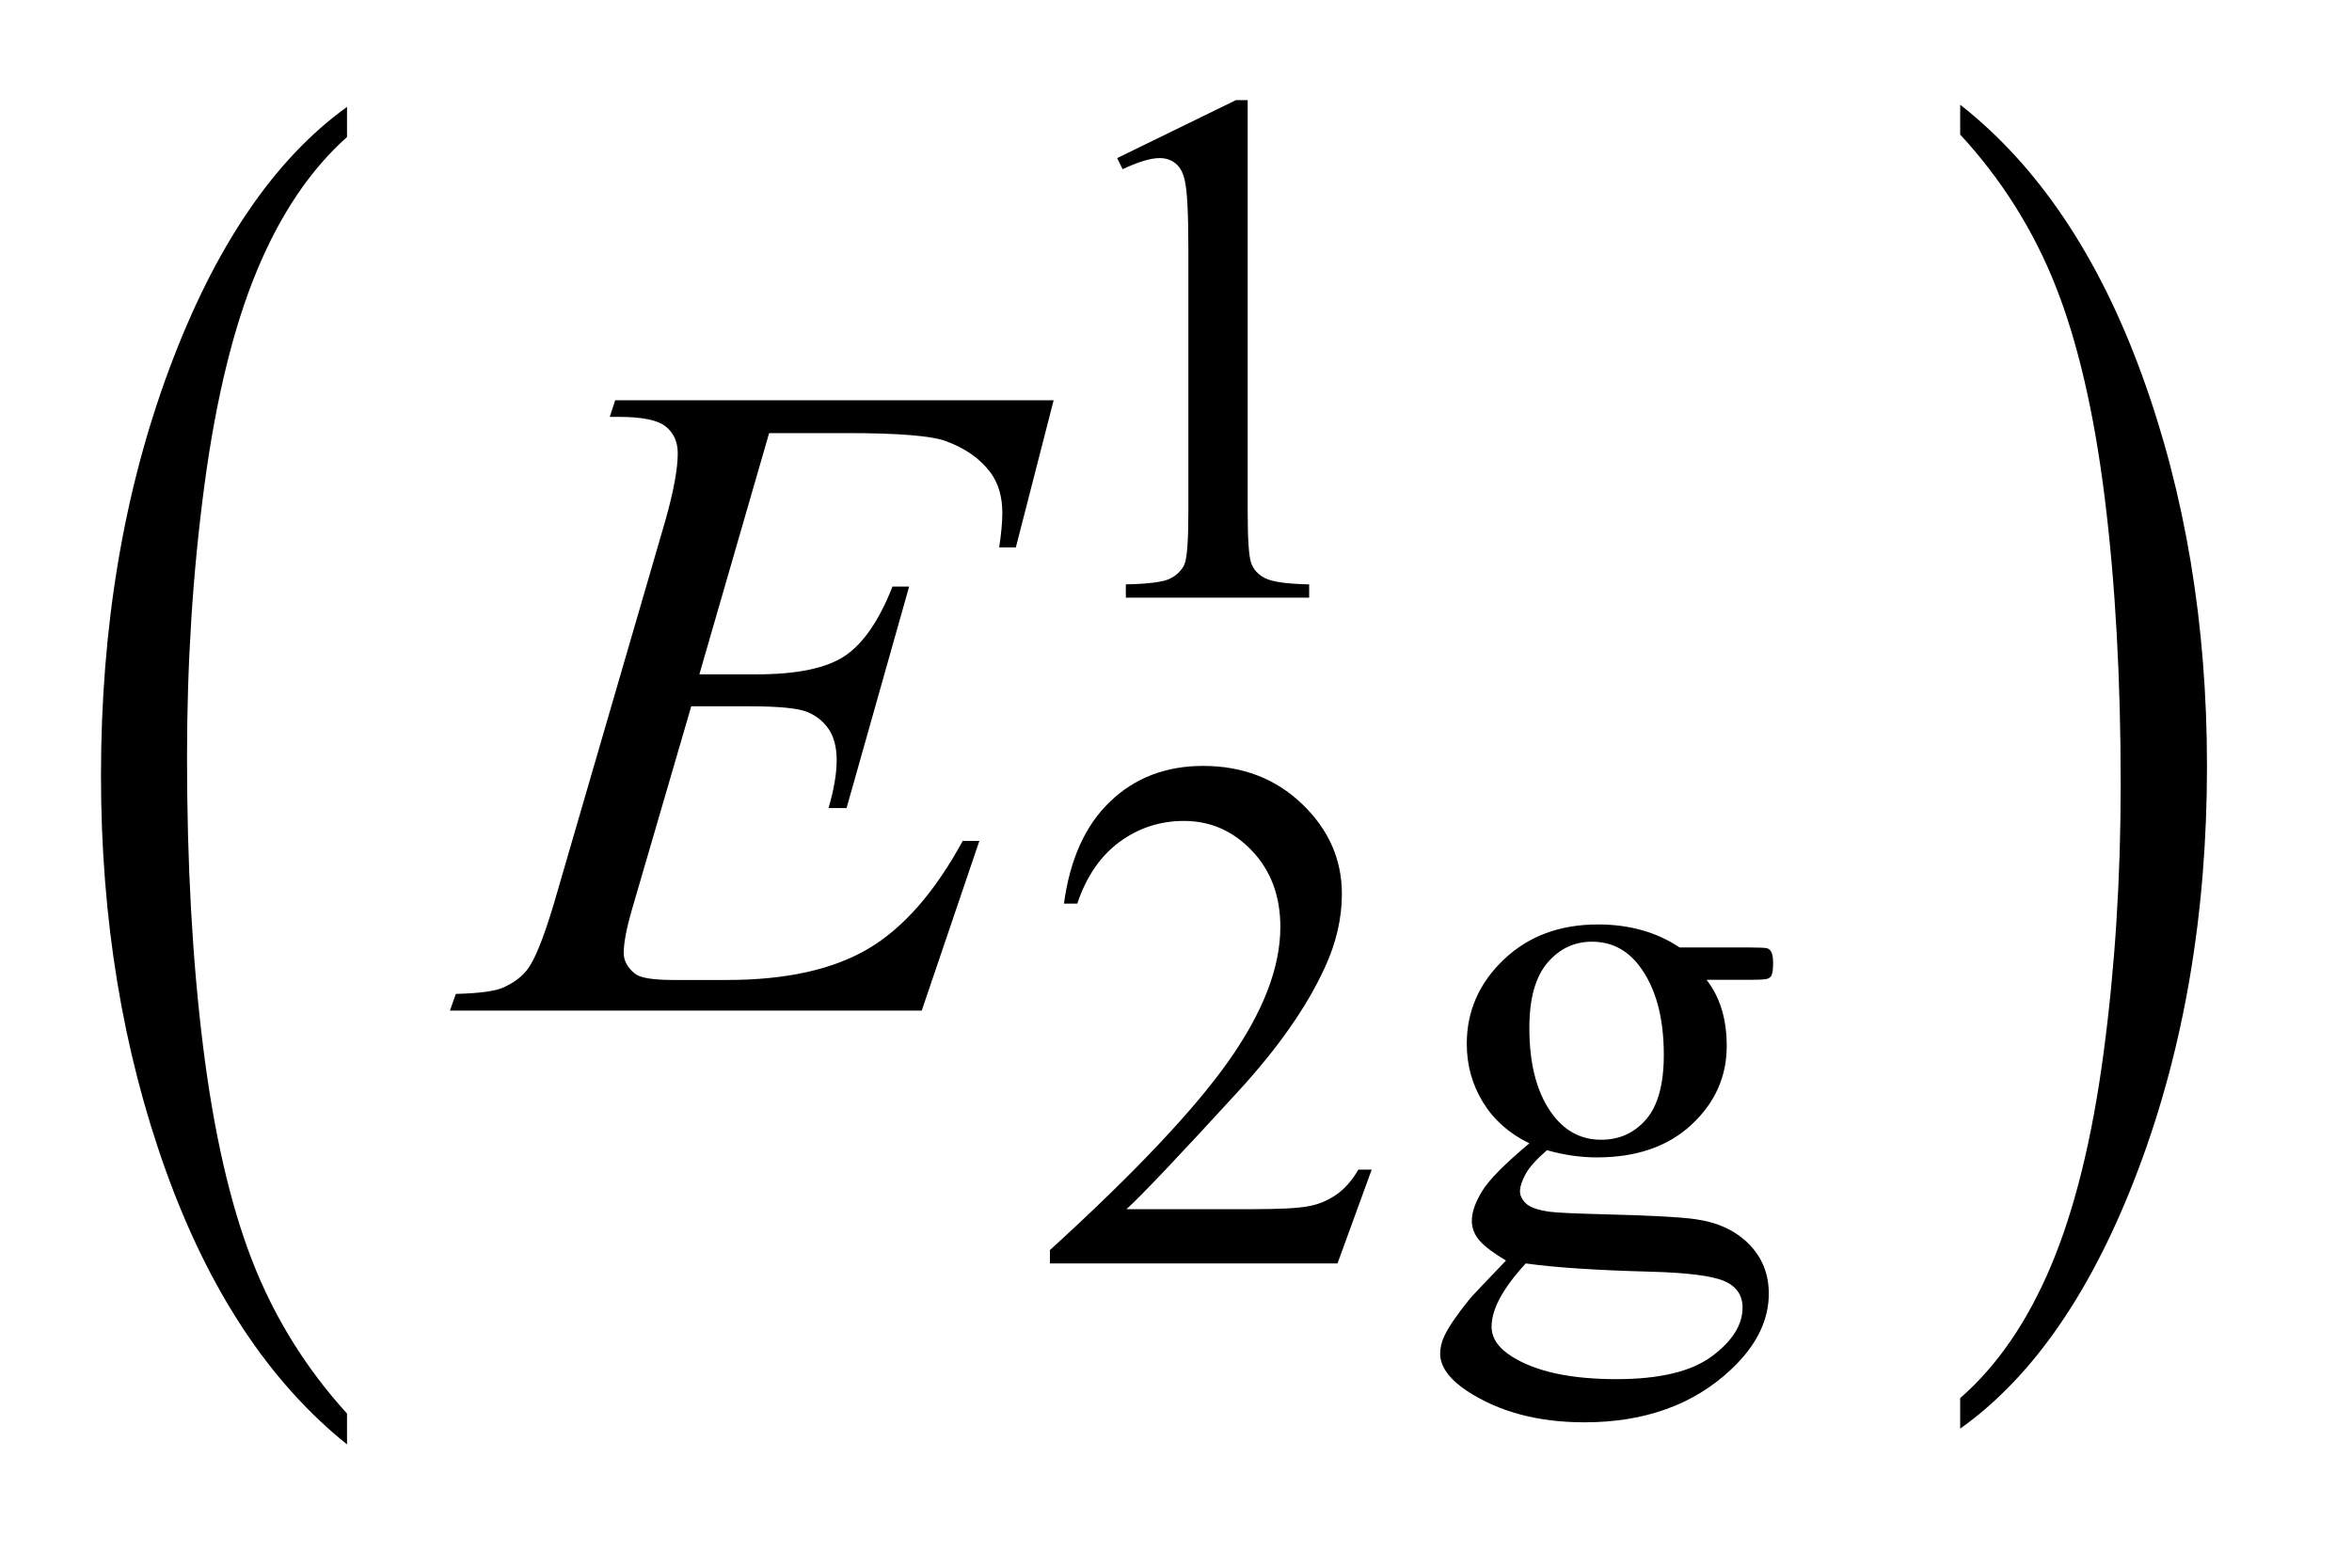
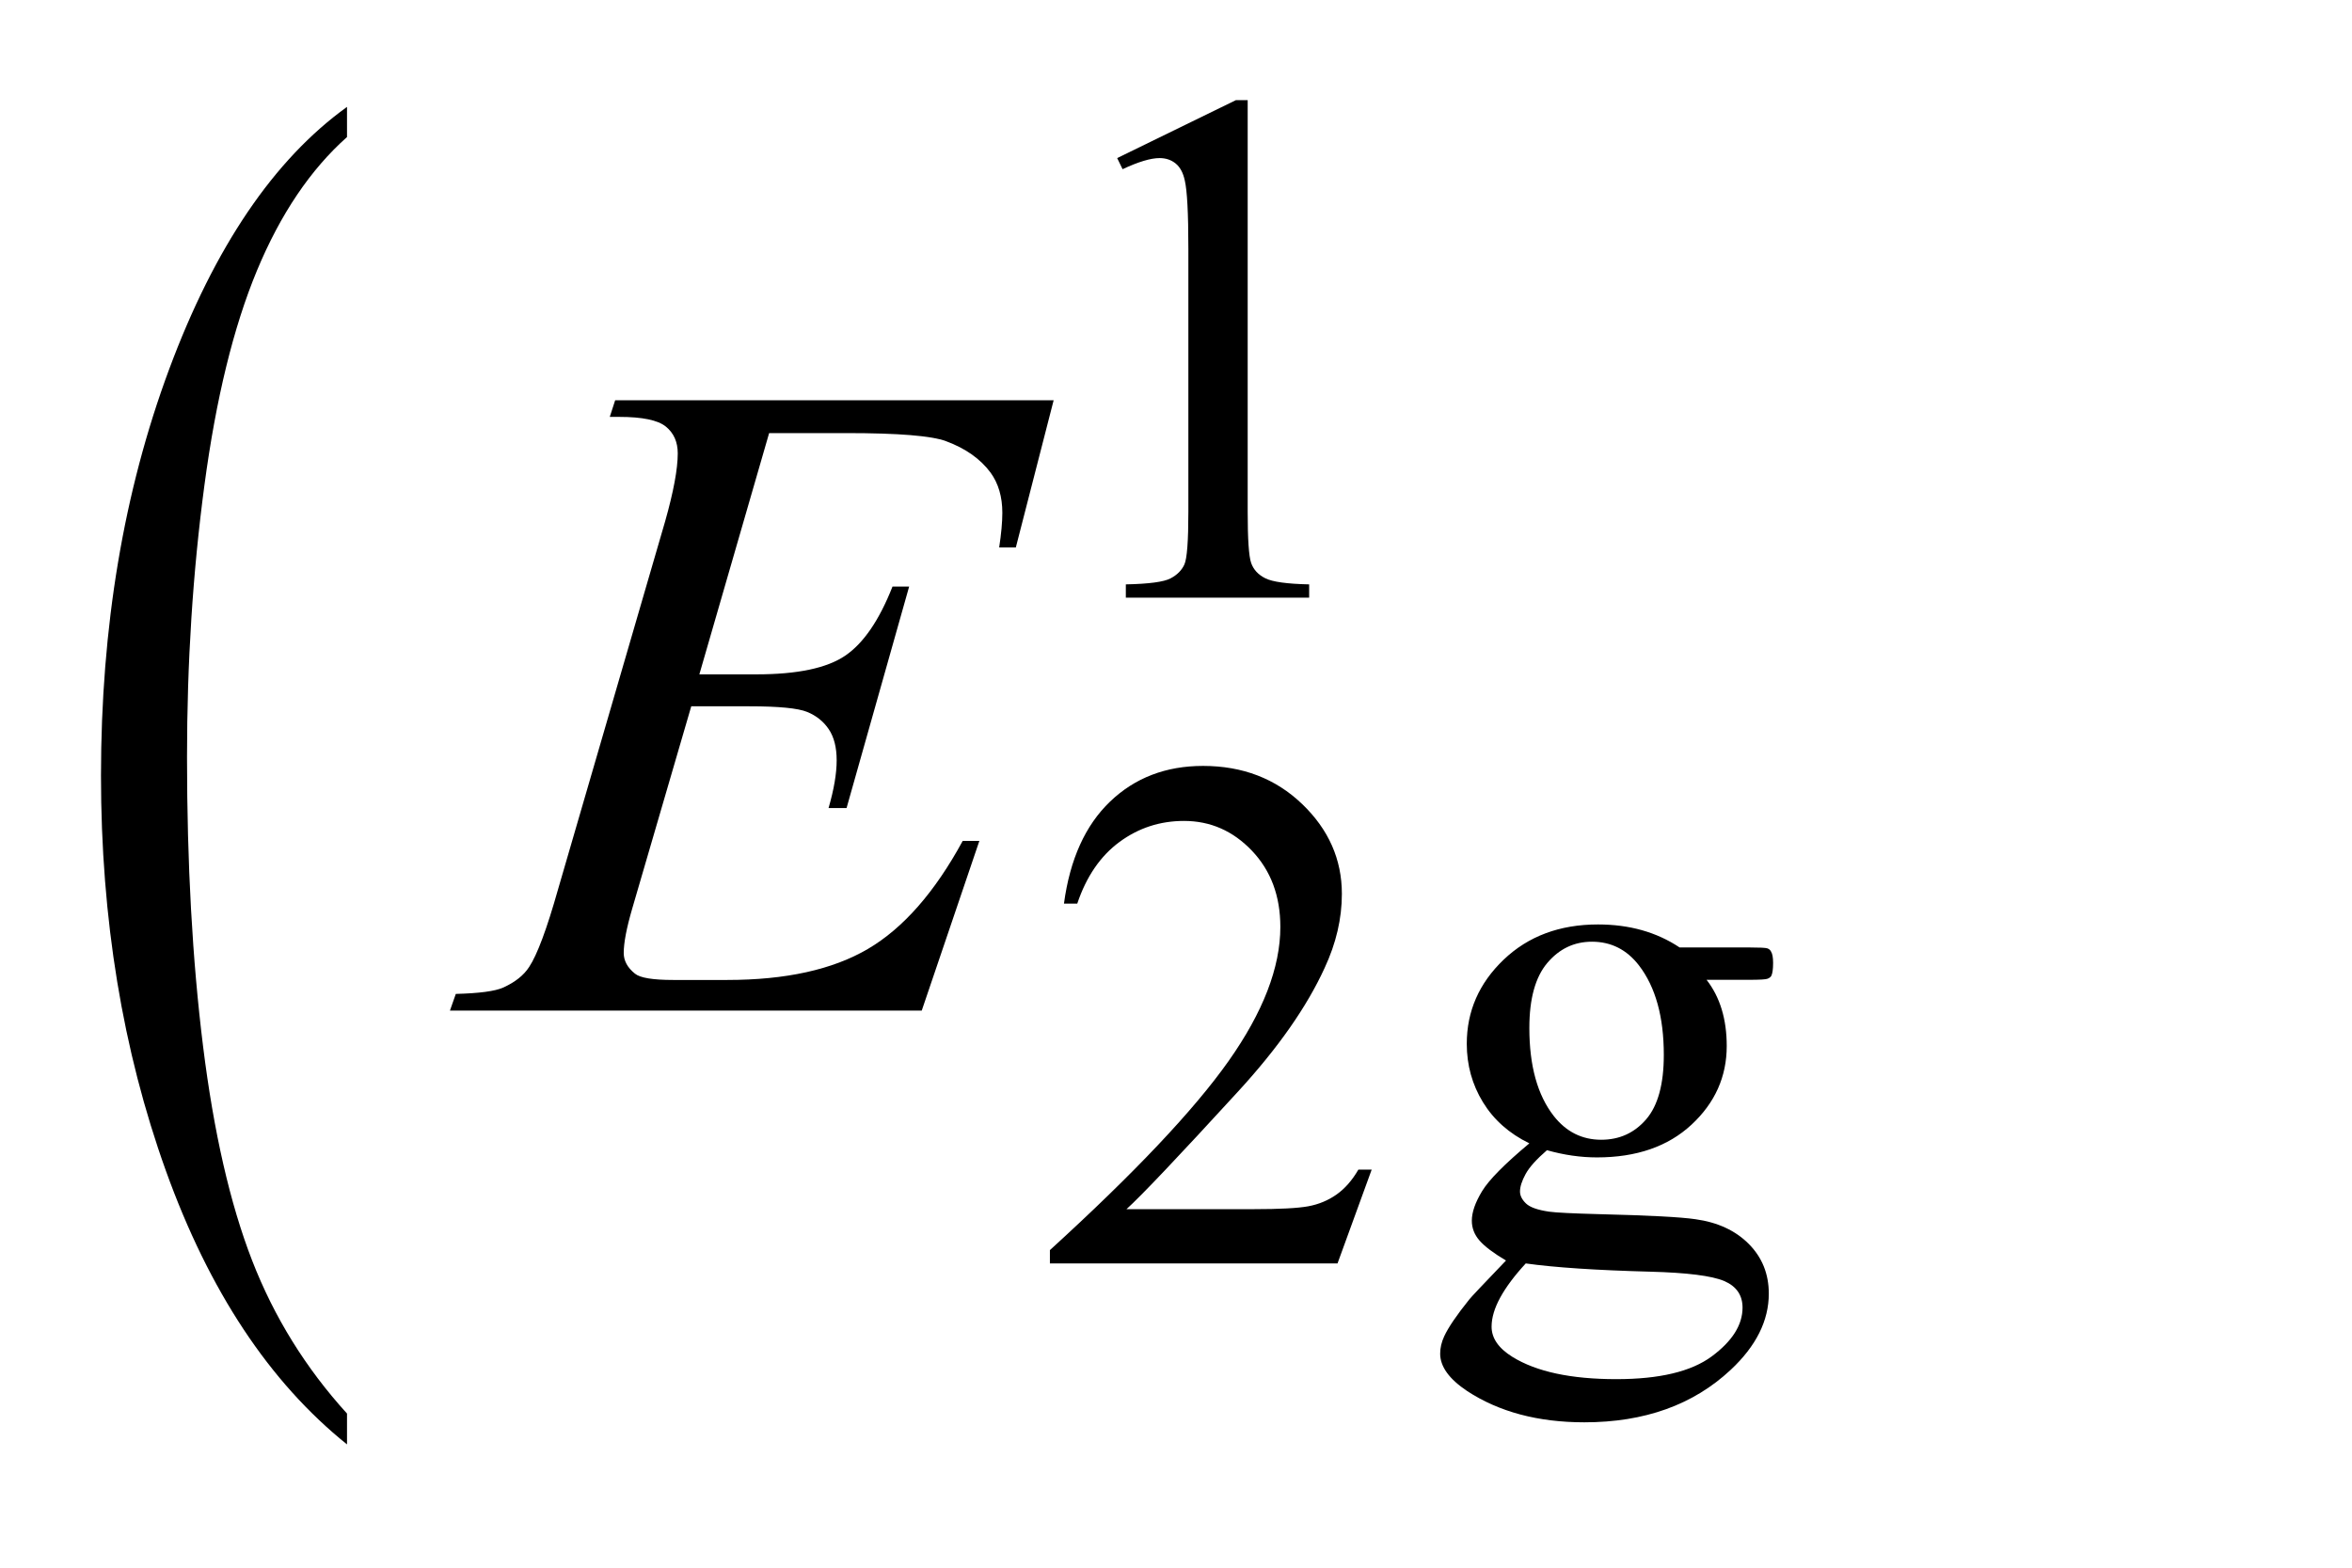
<svg xmlns="http://www.w3.org/2000/svg" stroke-dasharray="none" shape-rendering="auto" font-family="'Dialog'" text-rendering="auto" width="36" fill-opacity="1" color-interpolation="auto" color-rendering="auto" preserveAspectRatio="xMidYMid meet" font-size="12px" viewBox="0 0 36 24" fill="black" stroke="black" image-rendering="auto" stroke-miterlimit="10" stroke-linecap="square" stroke-linejoin="miter" font-style="normal" stroke-width="1" height="24" stroke-dashoffset="0" font-weight="normal" stroke-opacity="1">
  <defs id="genericDefs" />
  <g>
    <defs id="defs1">
      <clipPath clipPathUnits="userSpaceOnUse" id="clipPath1">
-         <path d="M0.964 3.118 L23.548 3.118 L23.548 18.119 L0.964 18.119 L0.964 3.118 Z" />
-       </clipPath>
+         </clipPath>
      <clipPath clipPathUnits="userSpaceOnUse" id="clipPath2">
        <path d="M30.785 99.614 L30.785 578.894 L752.324 578.894 L752.324 99.614 Z" />
      </clipPath>
      <clipPath clipPathUnits="userSpaceOnUse" id="clipPath3">
        <path d="M30.785 44.071 L30.785 645.313 L752.324 645.313 L752.324 44.071 Z" />
      </clipPath>
    </defs>
    <g transform="scale(1.576,1.576) translate(-0.964,-3.118) matrix(0.031,0,0,0.025,0,2.018)">
      <path d="M139.812 593.25 L139.812 605.234 Q103.375 568.984 83.055 498.867 Q62.734 428.75 62.734 345.391 Q62.734 258.672 84.102 187.438 Q105.469 116.203 139.812 85.531 L139.812 97.25 Q122.641 116.203 111.609 149.102 Q100.578 182 95.133 232.602 Q89.688 283.203 89.688 338.141 Q89.688 400.312 94.711 450.5 Q99.734 500.688 110.07 533.727 Q120.406 566.766 139.812 593.25 Z" stroke="none" clip-path="url(#clipPath3)" />
    </g>
    <g transform="matrix(0.049,0,0,0.039,-1.518,-1.733)">
-       <path d="M643.281 97.25 L643.281 85.531 Q679.734 121.5 700.055 191.617 Q720.375 261.734 720.375 345.109 Q720.375 431.812 699.008 503.188 Q677.641 574.562 643.281 605.234 L643.281 593.25 Q660.594 574.281 671.633 541.383 Q682.672 508.484 688.047 458.023 Q693.422 407.562 693.422 352.359 Q693.422 290.453 688.461 240.133 Q683.5 189.812 673.102 156.773 Q662.703 123.734 643.281 97.25 Z" stroke="none" clip-path="url(#clipPath3)" />
-     </g>
+       </g>
    <g transform="matrix(0.049,0,0,0.049,-1.518,-4.913)">
      <path d="M379.953 149.656 L417.016 131.562 L420.719 131.562 L420.719 260.156 Q420.719 272.969 421.789 276.109 Q422.859 279.25 426.227 280.938 Q429.594 282.625 439.922 282.844 L439.922 287 L382.656 287 L382.656 282.844 Q393.438 282.625 396.578 280.992 Q399.719 279.359 400.953 276.609 Q402.188 273.859 402.188 260.156 L402.188 177.953 Q402.188 161.328 401.062 156.609 Q400.281 153.016 398.203 151.336 Q396.125 149.656 393.203 149.656 Q389.047 149.656 381.641 153.125 L379.953 149.656 Z" stroke="none" clip-path="url(#clipPath2)" />
    </g>
    <g transform="matrix(0.049,0,0,0.049,-1.518,-4.913)">
      <path d="M459.453 465.688 L448.781 495 L358.938 495 L358.938 490.844 Q398.578 454.688 414.75 431.773 Q430.922 408.859 430.922 389.875 Q430.922 375.391 422.055 366.07 Q413.188 356.75 400.828 356.75 Q389.594 356.75 380.672 363.32 Q371.75 369.891 367.484 382.578 L363.328 382.578 Q366.125 361.812 377.75 350.688 Q389.375 339.562 406.781 339.562 Q425.312 339.562 437.727 351.469 Q450.141 363.375 450.141 379.547 Q450.141 391.125 444.75 402.688 Q436.438 420.875 417.797 441.203 Q389.828 471.75 382.859 478.047 L422.625 478.047 Q434.75 478.047 439.633 477.148 Q444.516 476.25 448.445 473.492 Q452.375 470.734 455.297 465.688 L459.453 465.688 ZM508.703 457.484 Q499.266 452.891 494.211 444.633 Q489.156 436.375 489.156 426.375 Q489.156 411.109 500.672 400.102 Q512.188 389.094 530.156 389.094 Q544.859 389.094 555.641 396.281 L577.438 396.281 Q582.266 396.281 583.047 396.562 Q583.828 396.844 584.172 397.516 Q584.844 398.531 584.844 401.109 Q584.844 404.031 584.281 405.156 Q583.953 405.719 583.109 406.055 Q582.266 406.391 577.438 406.391 L564.062 406.391 Q570.359 414.484 570.359 427.062 Q570.359 441.438 559.352 451.656 Q548.344 461.875 529.812 461.875 Q522.172 461.875 514.203 459.625 Q509.266 463.891 507.523 467.094 Q505.781 470.297 505.781 472.531 Q505.781 474.453 507.633 476.25 Q509.484 478.047 514.875 478.828 Q518.031 479.281 530.609 479.609 Q553.734 480.172 560.594 481.188 Q571.031 482.641 577.266 488.93 Q583.5 495.219 583.5 504.438 Q583.5 517.125 571.594 528.25 Q554.078 544.641 525.891 544.641 Q504.203 544.641 489.281 534.875 Q480.844 529.25 480.844 523.188 Q480.844 520.5 482.094 517.797 Q484 513.641 489.953 506.234 Q490.734 505.219 501.406 494.094 Q495.562 490.625 493.148 487.867 Q490.734 485.109 490.734 481.641 Q490.734 477.703 493.938 472.422 Q497.141 467.141 508.703 457.484 ZM528.25 394.484 Q519.938 394.484 514.32 401.109 Q508.703 407.734 508.703 421.438 Q508.703 439.188 516.344 448.953 Q522.172 456.359 531.156 456.359 Q539.703 456.359 545.203 449.961 Q550.703 443.562 550.703 429.859 Q550.703 412 542.953 401.906 Q537.234 394.484 528.25 394.484 ZM507.578 495 Q502.297 500.734 499.602 505.672 Q496.906 510.609 496.906 514.766 Q496.906 520.156 503.422 524.203 Q514.656 531.156 535.875 531.156 Q556.094 531.156 565.695 524.031 Q575.297 516.906 575.297 508.812 Q575.297 502.969 569.578 500.5 Q563.734 498.031 546.438 497.578 Q521.172 496.906 507.578 495 Z" stroke="none" clip-path="url(#clipPath2)" />
    </g>
    <g transform="matrix(0.049,0,0,0.049,-1.518,-4.913)">
      <path d="M271.234 235.578 L249.438 310.953 L267.297 310.953 Q286.422 310.953 295 305.117 Q303.578 299.281 309.766 283.531 L314.969 283.531 L295.422 352.719 L289.797 352.719 Q292.328 344 292.328 337.812 Q292.328 331.766 289.867 328.109 Q287.406 324.453 283.117 322.695 Q278.828 320.938 265.047 320.938 L246.906 320.938 L228.484 384.078 Q225.812 393.219 225.812 398 Q225.812 401.656 229.328 404.469 Q231.719 406.438 241.281 406.438 L258.156 406.438 Q285.578 406.438 302.102 396.734 Q318.625 387.031 331.703 362.984 L336.906 362.984 L318.906 416 L171.531 416 L173.359 410.797 Q184.328 410.516 188.125 408.828 Q193.75 406.297 196.281 402.359 Q200.078 396.594 205.281 378.172 L238.75 263.141 Q242.688 249.219 242.688 241.906 Q242.688 236.562 238.961 233.539 Q235.234 230.516 224.406 230.516 L221.453 230.516 L223.141 225.312 L360.109 225.312 L348.297 271.297 L343.094 271.297 Q344.078 264.828 344.078 260.469 Q344.078 253.016 340.422 247.953 Q335.641 241.484 326.5 238.109 Q319.75 235.578 295.422 235.578 L271.234 235.578 Z" stroke="none" clip-path="url(#clipPath2)" />
    </g>
  </g>
</svg>